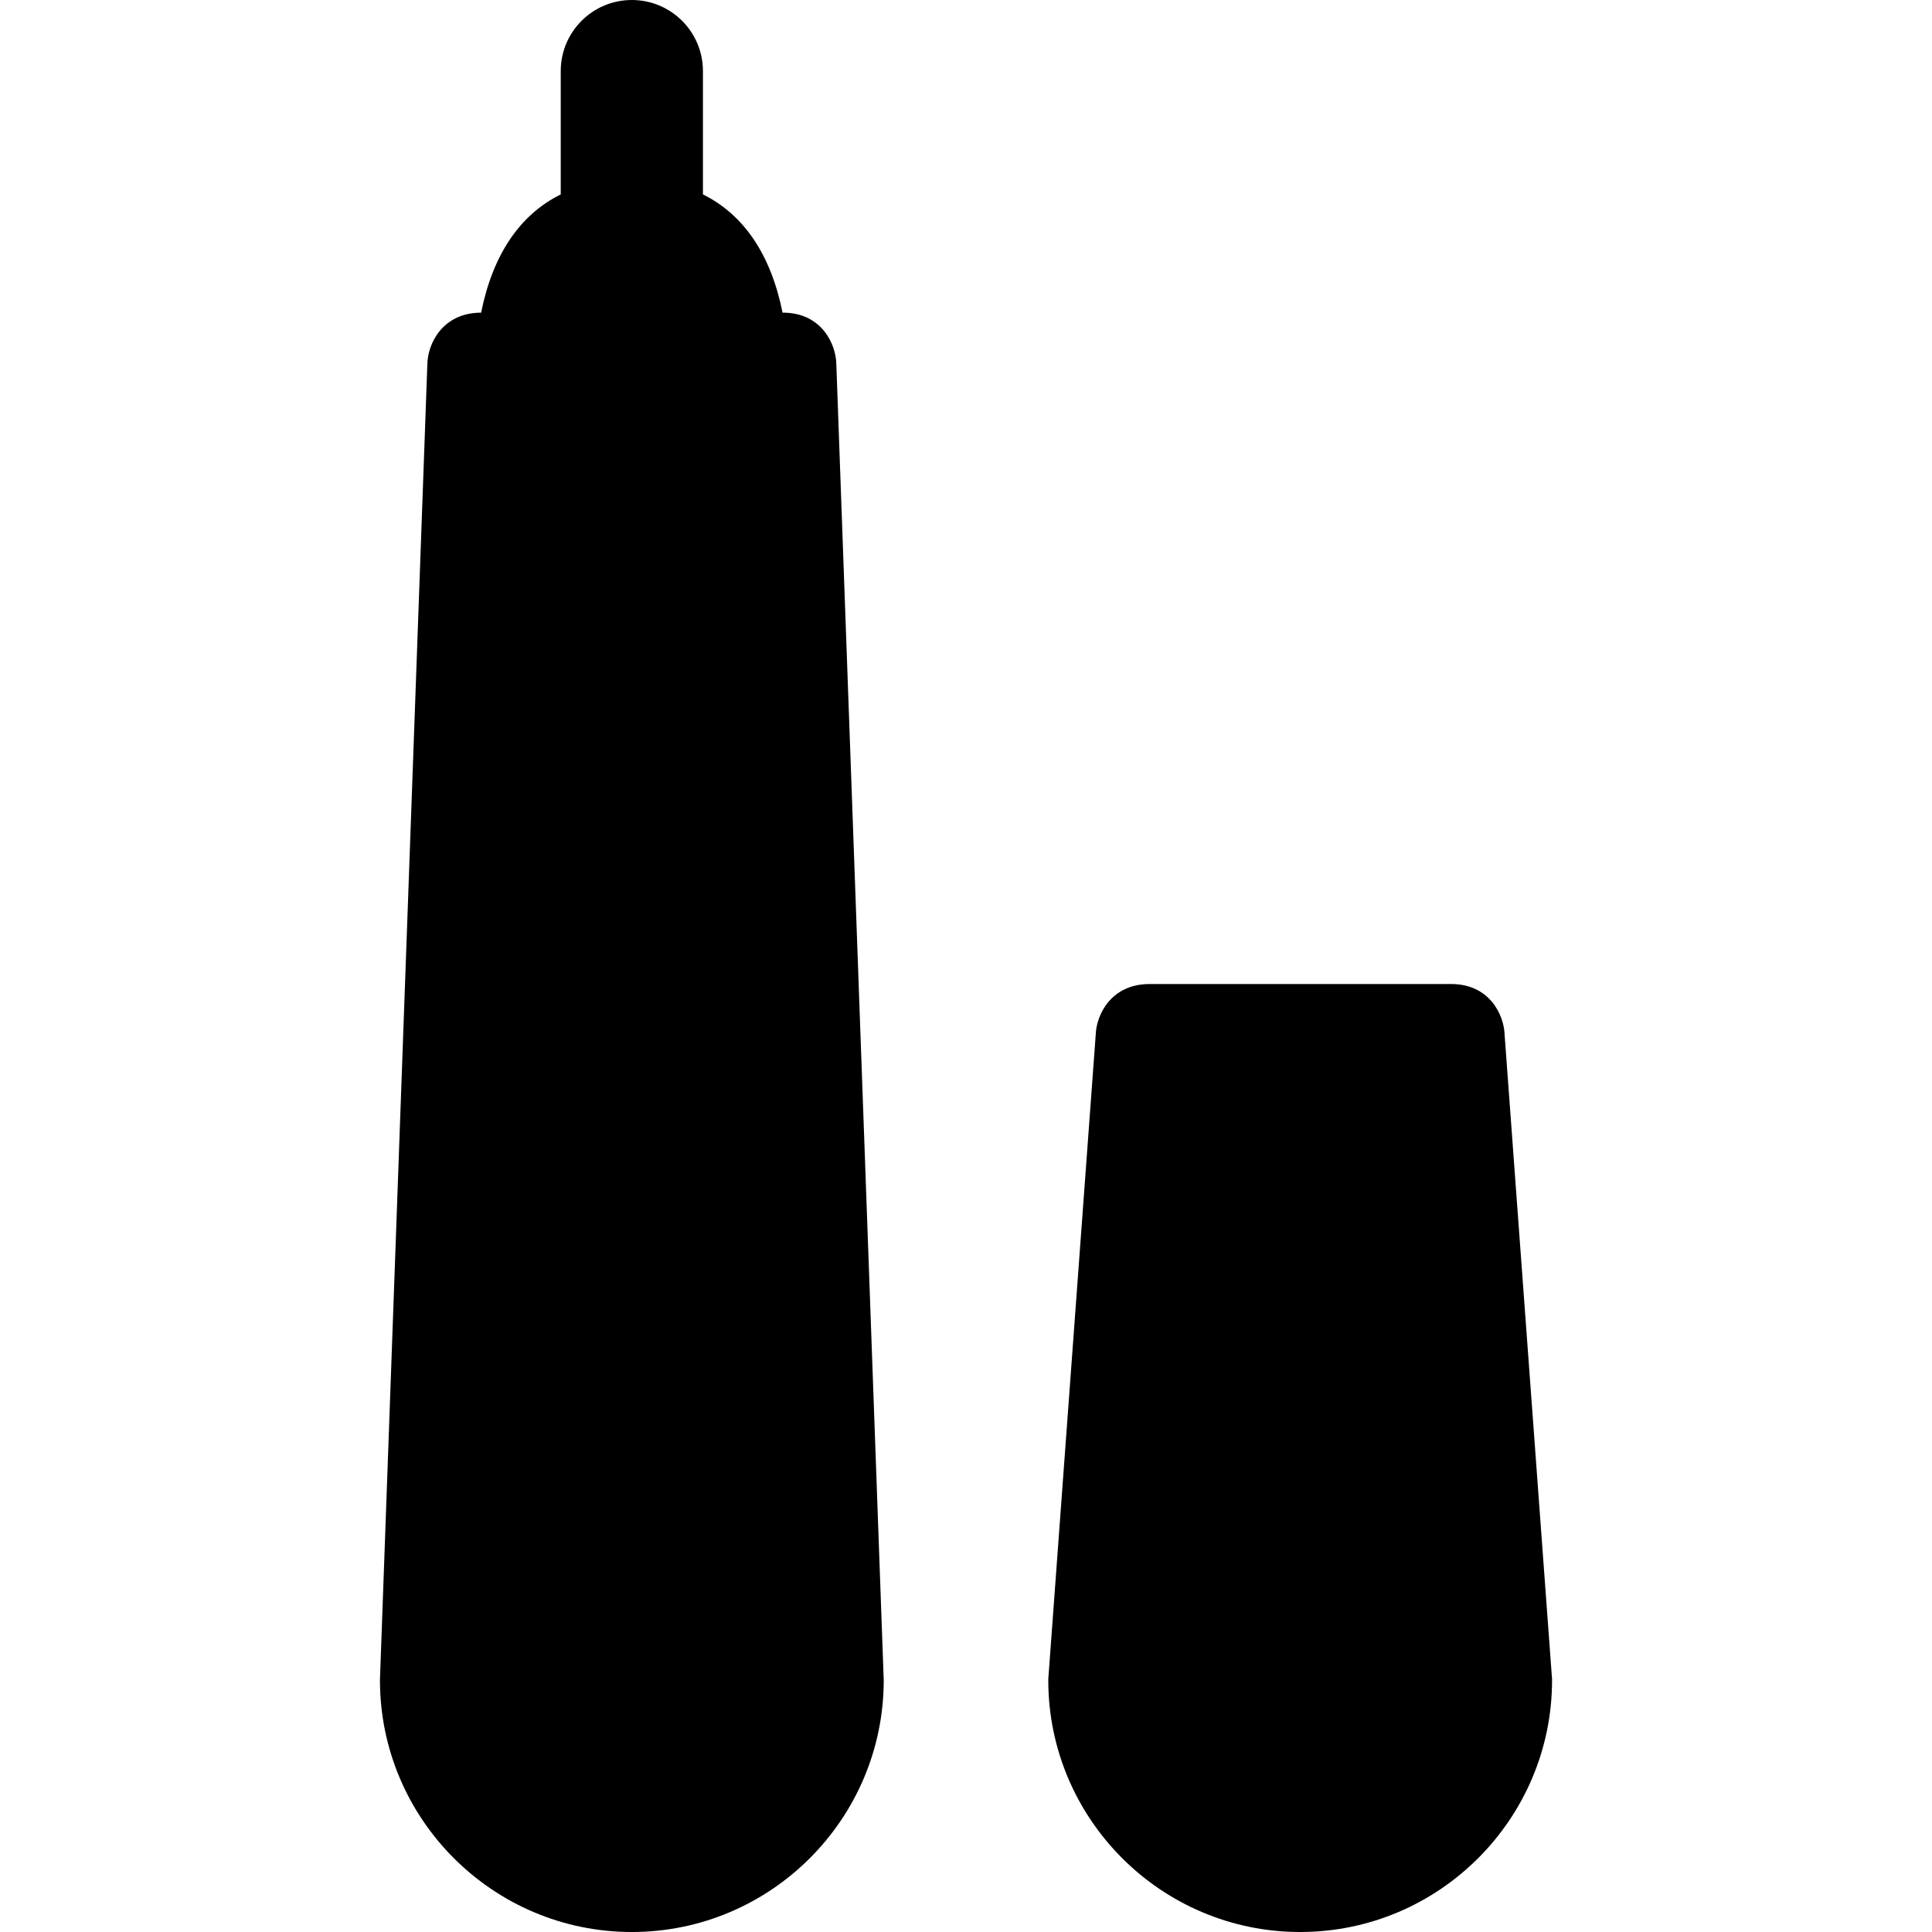
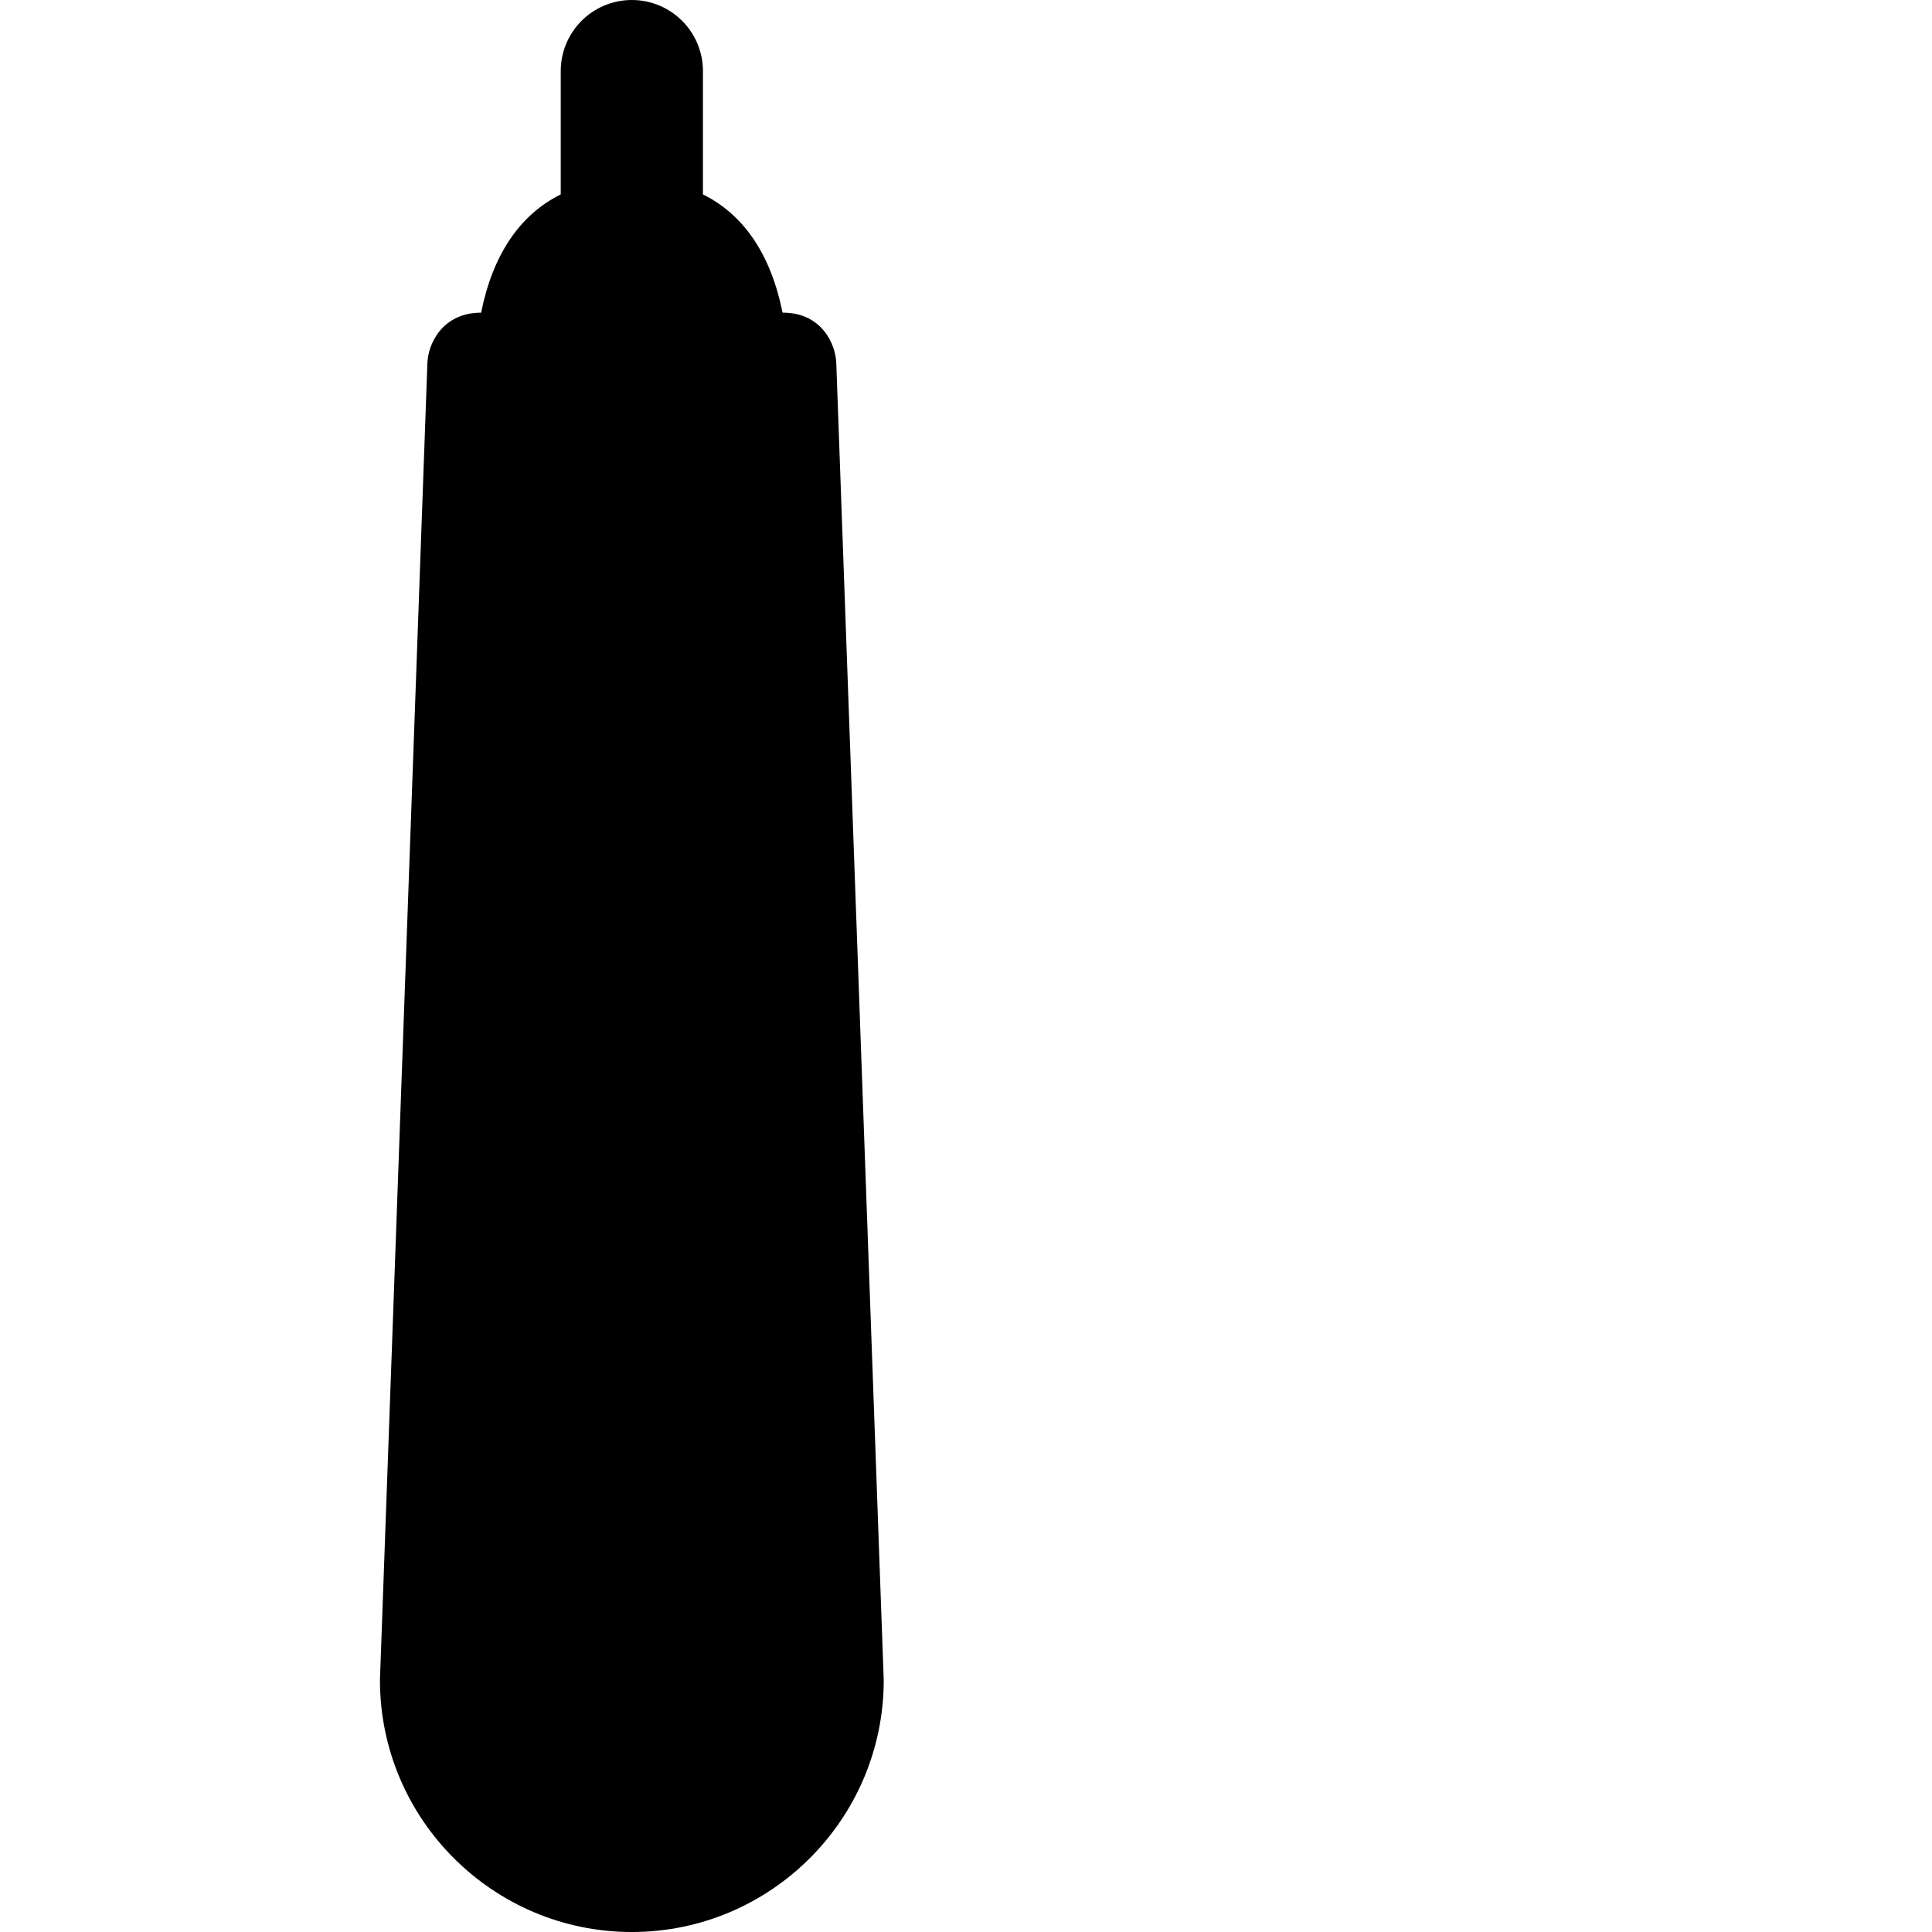
<svg xmlns="http://www.w3.org/2000/svg" version="1.1" id="Capa_1" x="0px" y="0px" viewBox="0 0 407.609 407.609" style="enable-background:new 0 0 407.609 407.609;" xml:space="preserve">
  <g>
-     <path d="M317.446,218.389c-0.104-4.262-3.193-10.78-11.255-10.78h-63.666c-8.135,0-11.254,6.518-11.358,10.779L221.177,354.1   l-0.014,0.367c0,29.303,23.84,53.143,53.143,53.143s53.143-23.84,53.143-53.143v-0.184L317.446,218.389z" />
-     <path d="M165.188,65.962h-0.086c-2.449-12.215-8.16-20.674-16.798-24.945V15c0-8.284-6.716-15-15-15s-15,6.716-15,15v26.017   c-8.638,4.271-14.349,12.73-16.798,24.946c-8.194,0.009-11.292,6.636-11.344,10.892l-9.997,277.433l-0.003,0.18   c0,29.303,23.84,53.143,53.143,53.143s53.143-23.84,53.143-53.143l-10-277.612C176.395,72.597,173.321,65.962,165.188,65.962z" />
+     <path d="M165.188,65.962h-0.086c-2.449-12.215-8.16-20.674-16.798-24.945V15c0-8.284-6.716-15-15-15s-15,6.716-15,15v26.017   c-8.638,4.271-14.349,12.73-16.798,24.946c-8.194,0.009-11.292,6.636-11.344,10.892l-9.997,277.433l-0.003,0.18   c0,29.303,23.84,53.143,53.143,53.143s53.143-23.84,53.143-53.143l-10-277.612C176.395,72.597,173.321,65.962,165.188,65.962" />
  </g>
  <g>
</g>
  <g>
</g>
  <g>
</g>
  <g>
</g>
  <g>
</g>
  <g>
</g>
  <g>
</g>
  <g>
</g>
  <g>
</g>
  <g>
</g>
  <g>
</g>
  <g>
</g>
  <g>
</g>
  <g>
</g>
  <g>
</g>
</svg>